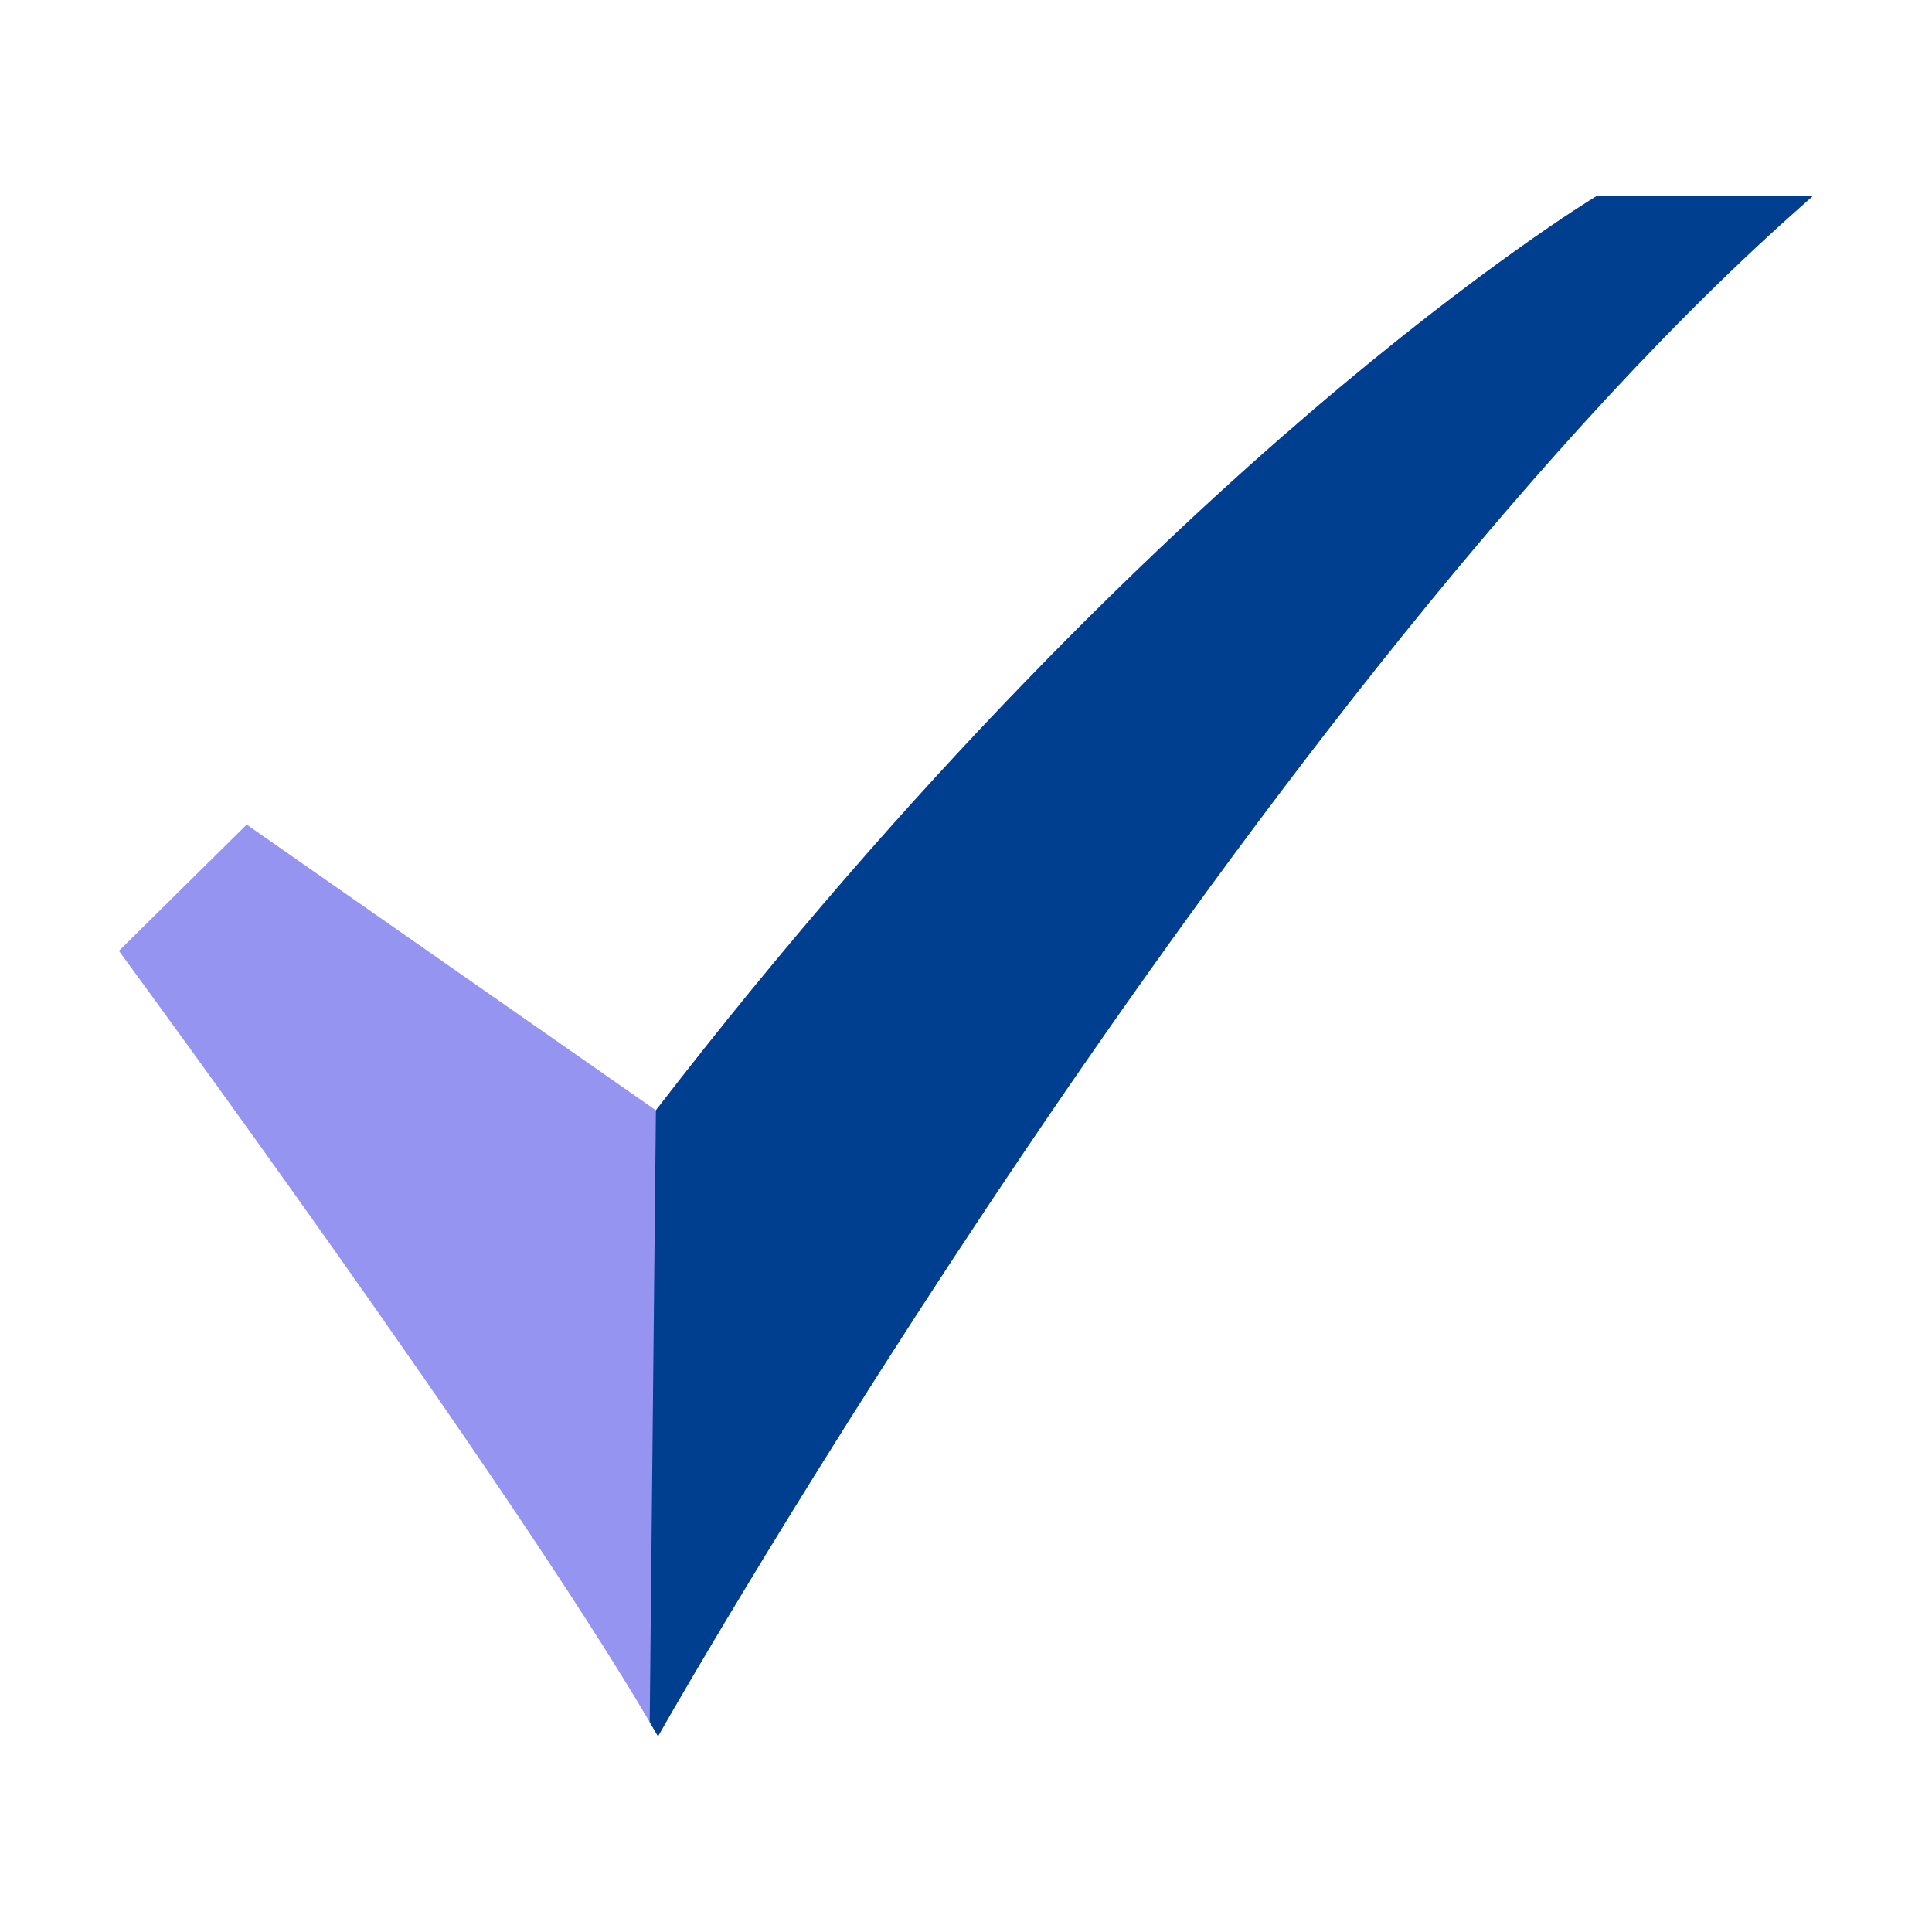
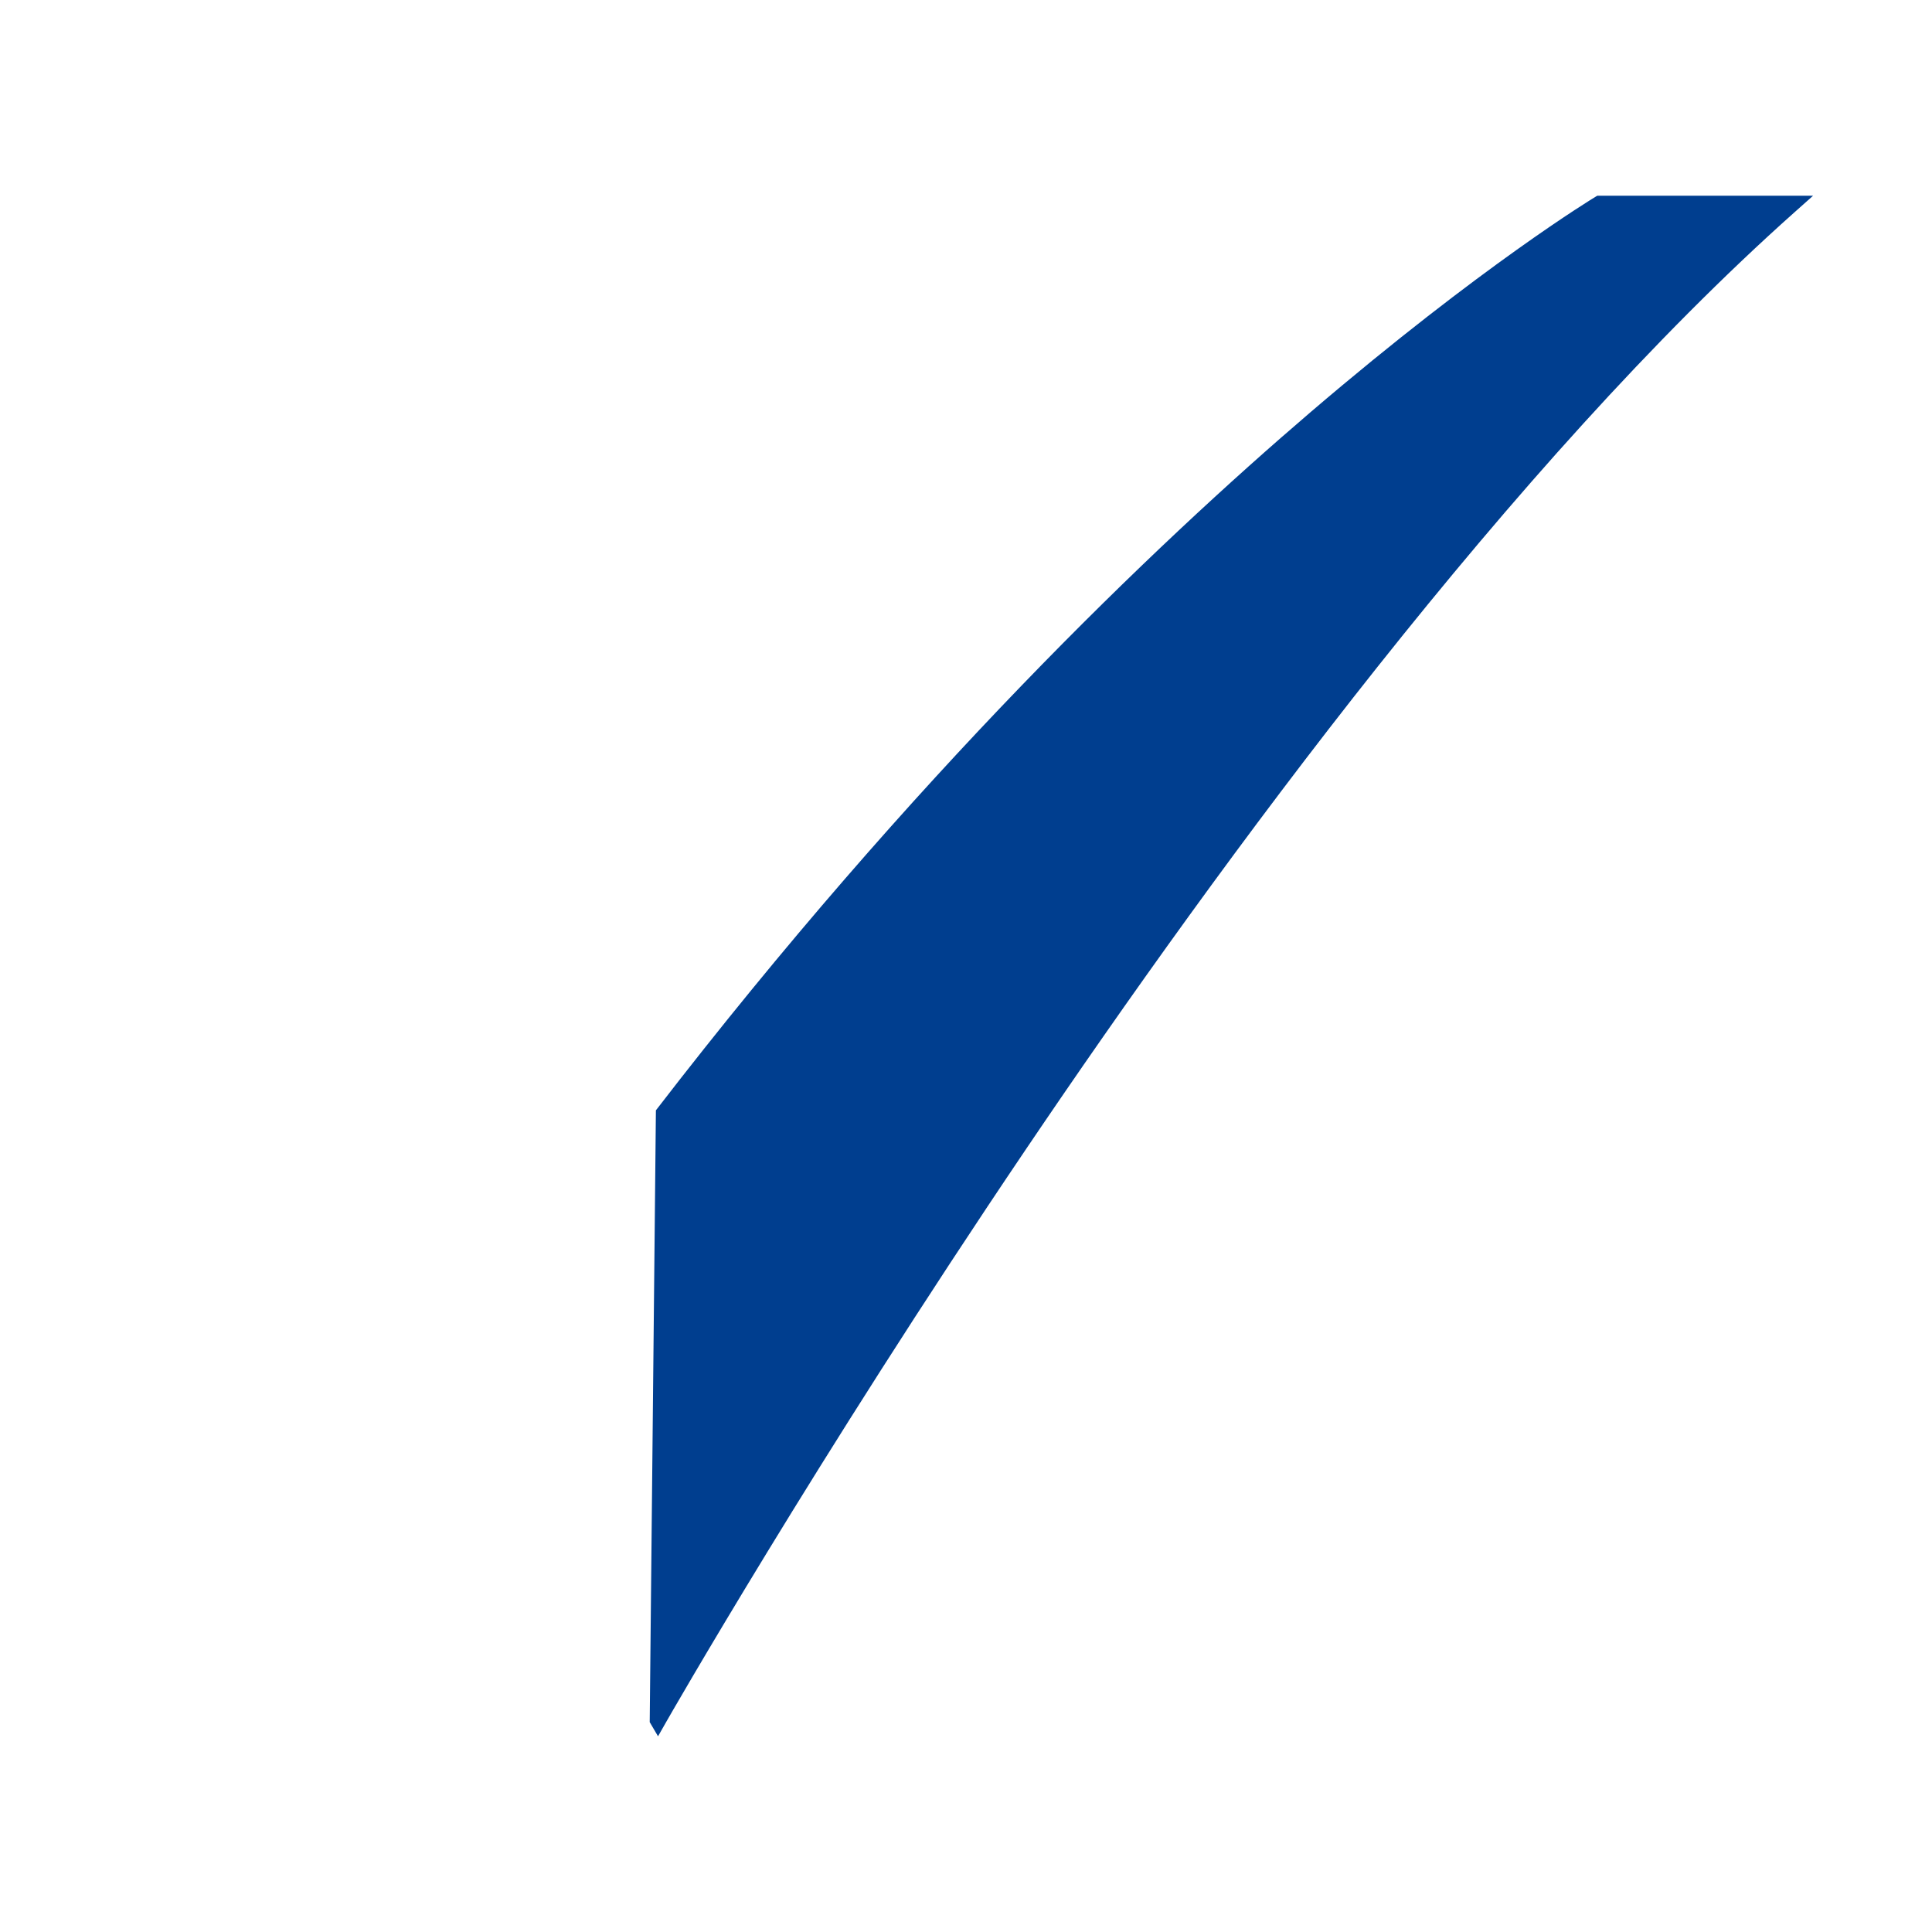
<svg xmlns="http://www.w3.org/2000/svg" viewBox="0 0 520 520">
  <g id="_3-Check" data-name="3-Check">
-     <path d="m177.109 467.326-2.238-3.813c-38.432-65.474-140.534-204.4-141.561-205.8l-1.31-1.778 34.4-33.993 110.135 76.9c69.383-90.068 134.115-151.912 176.329-188.02 46.125-39.454 76.15-57.6 76.447-57.784l.607-.364h58.082l-5.014 4.466c-75.719 67.442-154.241 174.3-206.781 252.074-56.971 84.331-96.515 153.58-96.908 154.27z" fill="#b0ef8f" style="fill: rgb(149, 148, 240);" />
    <path d="m429.918 52.674-.607.364c-.3.179-30.322 18.33-76.447 57.784-42.214 36.108-106.947 97.952-176.327 188.025l-1.666 164.666 2.238 3.813 2.188-3.842c.393-.69 39.937-69.939 96.908-154.27 52.54-77.77 131.062-184.632 206.781-252.074l5.014-4.466z" fill="#009045" style="fill: rgb(0, 62, 143);" />
  </g>
</svg>